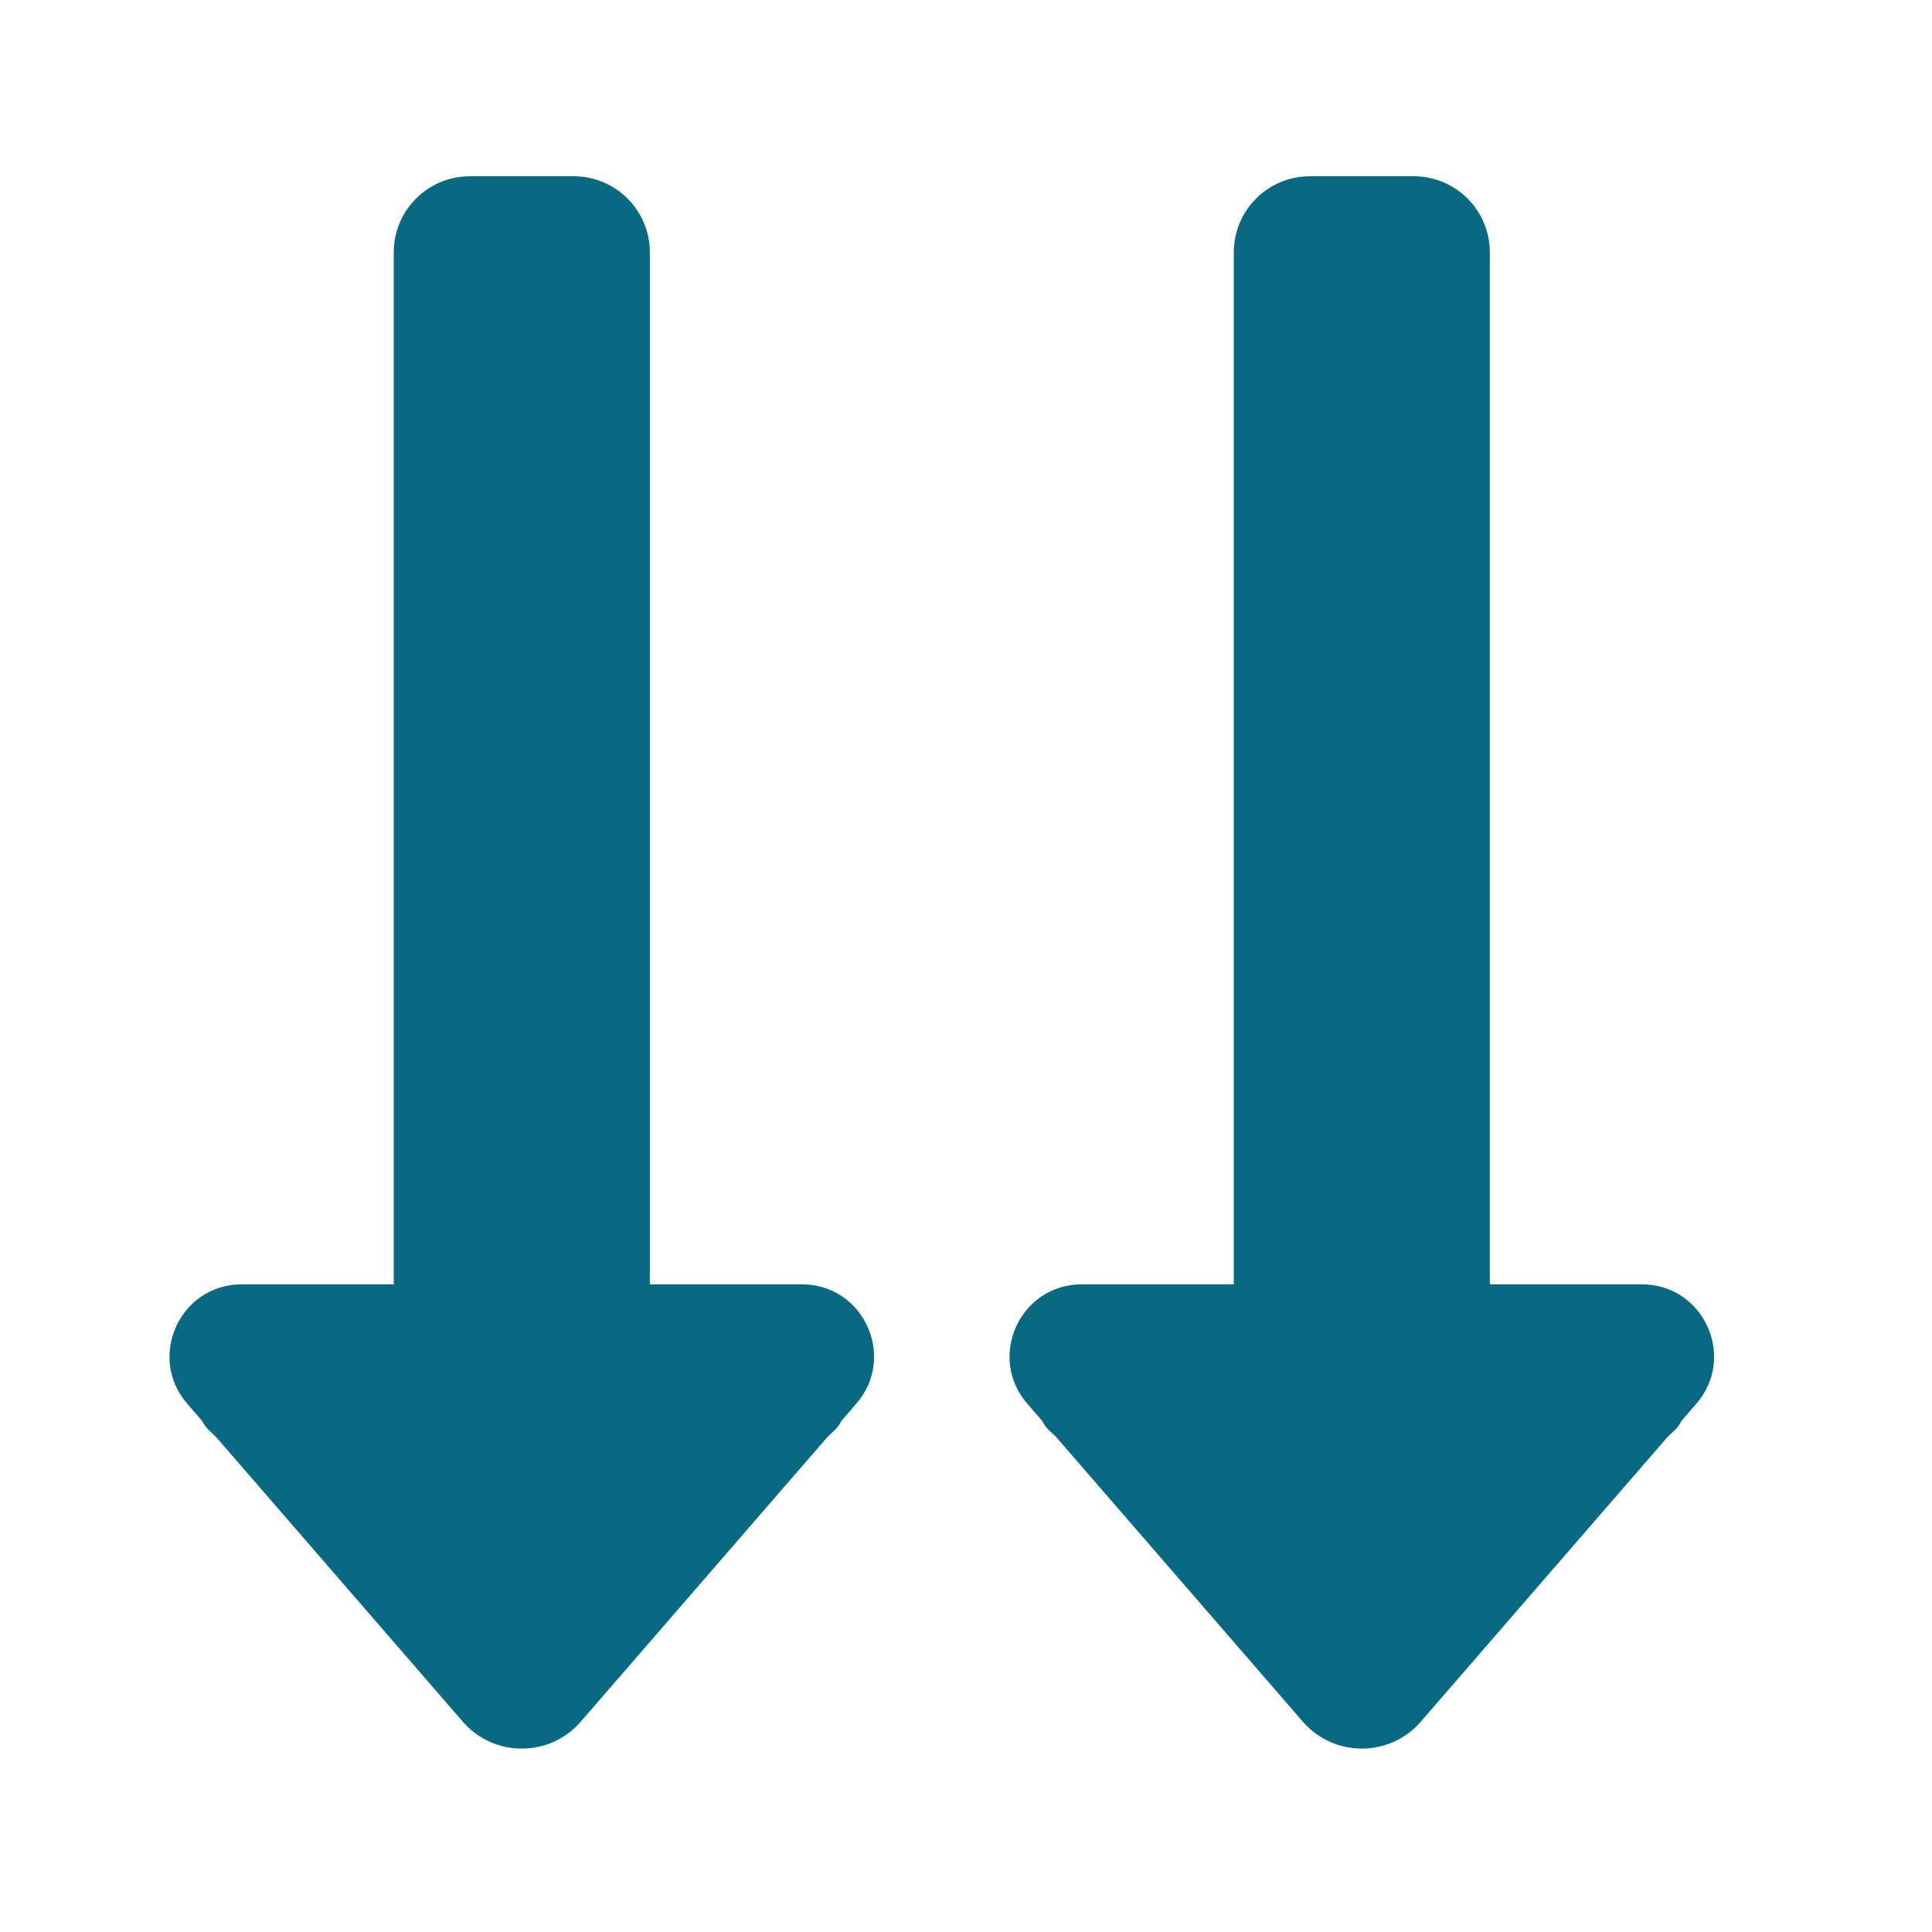
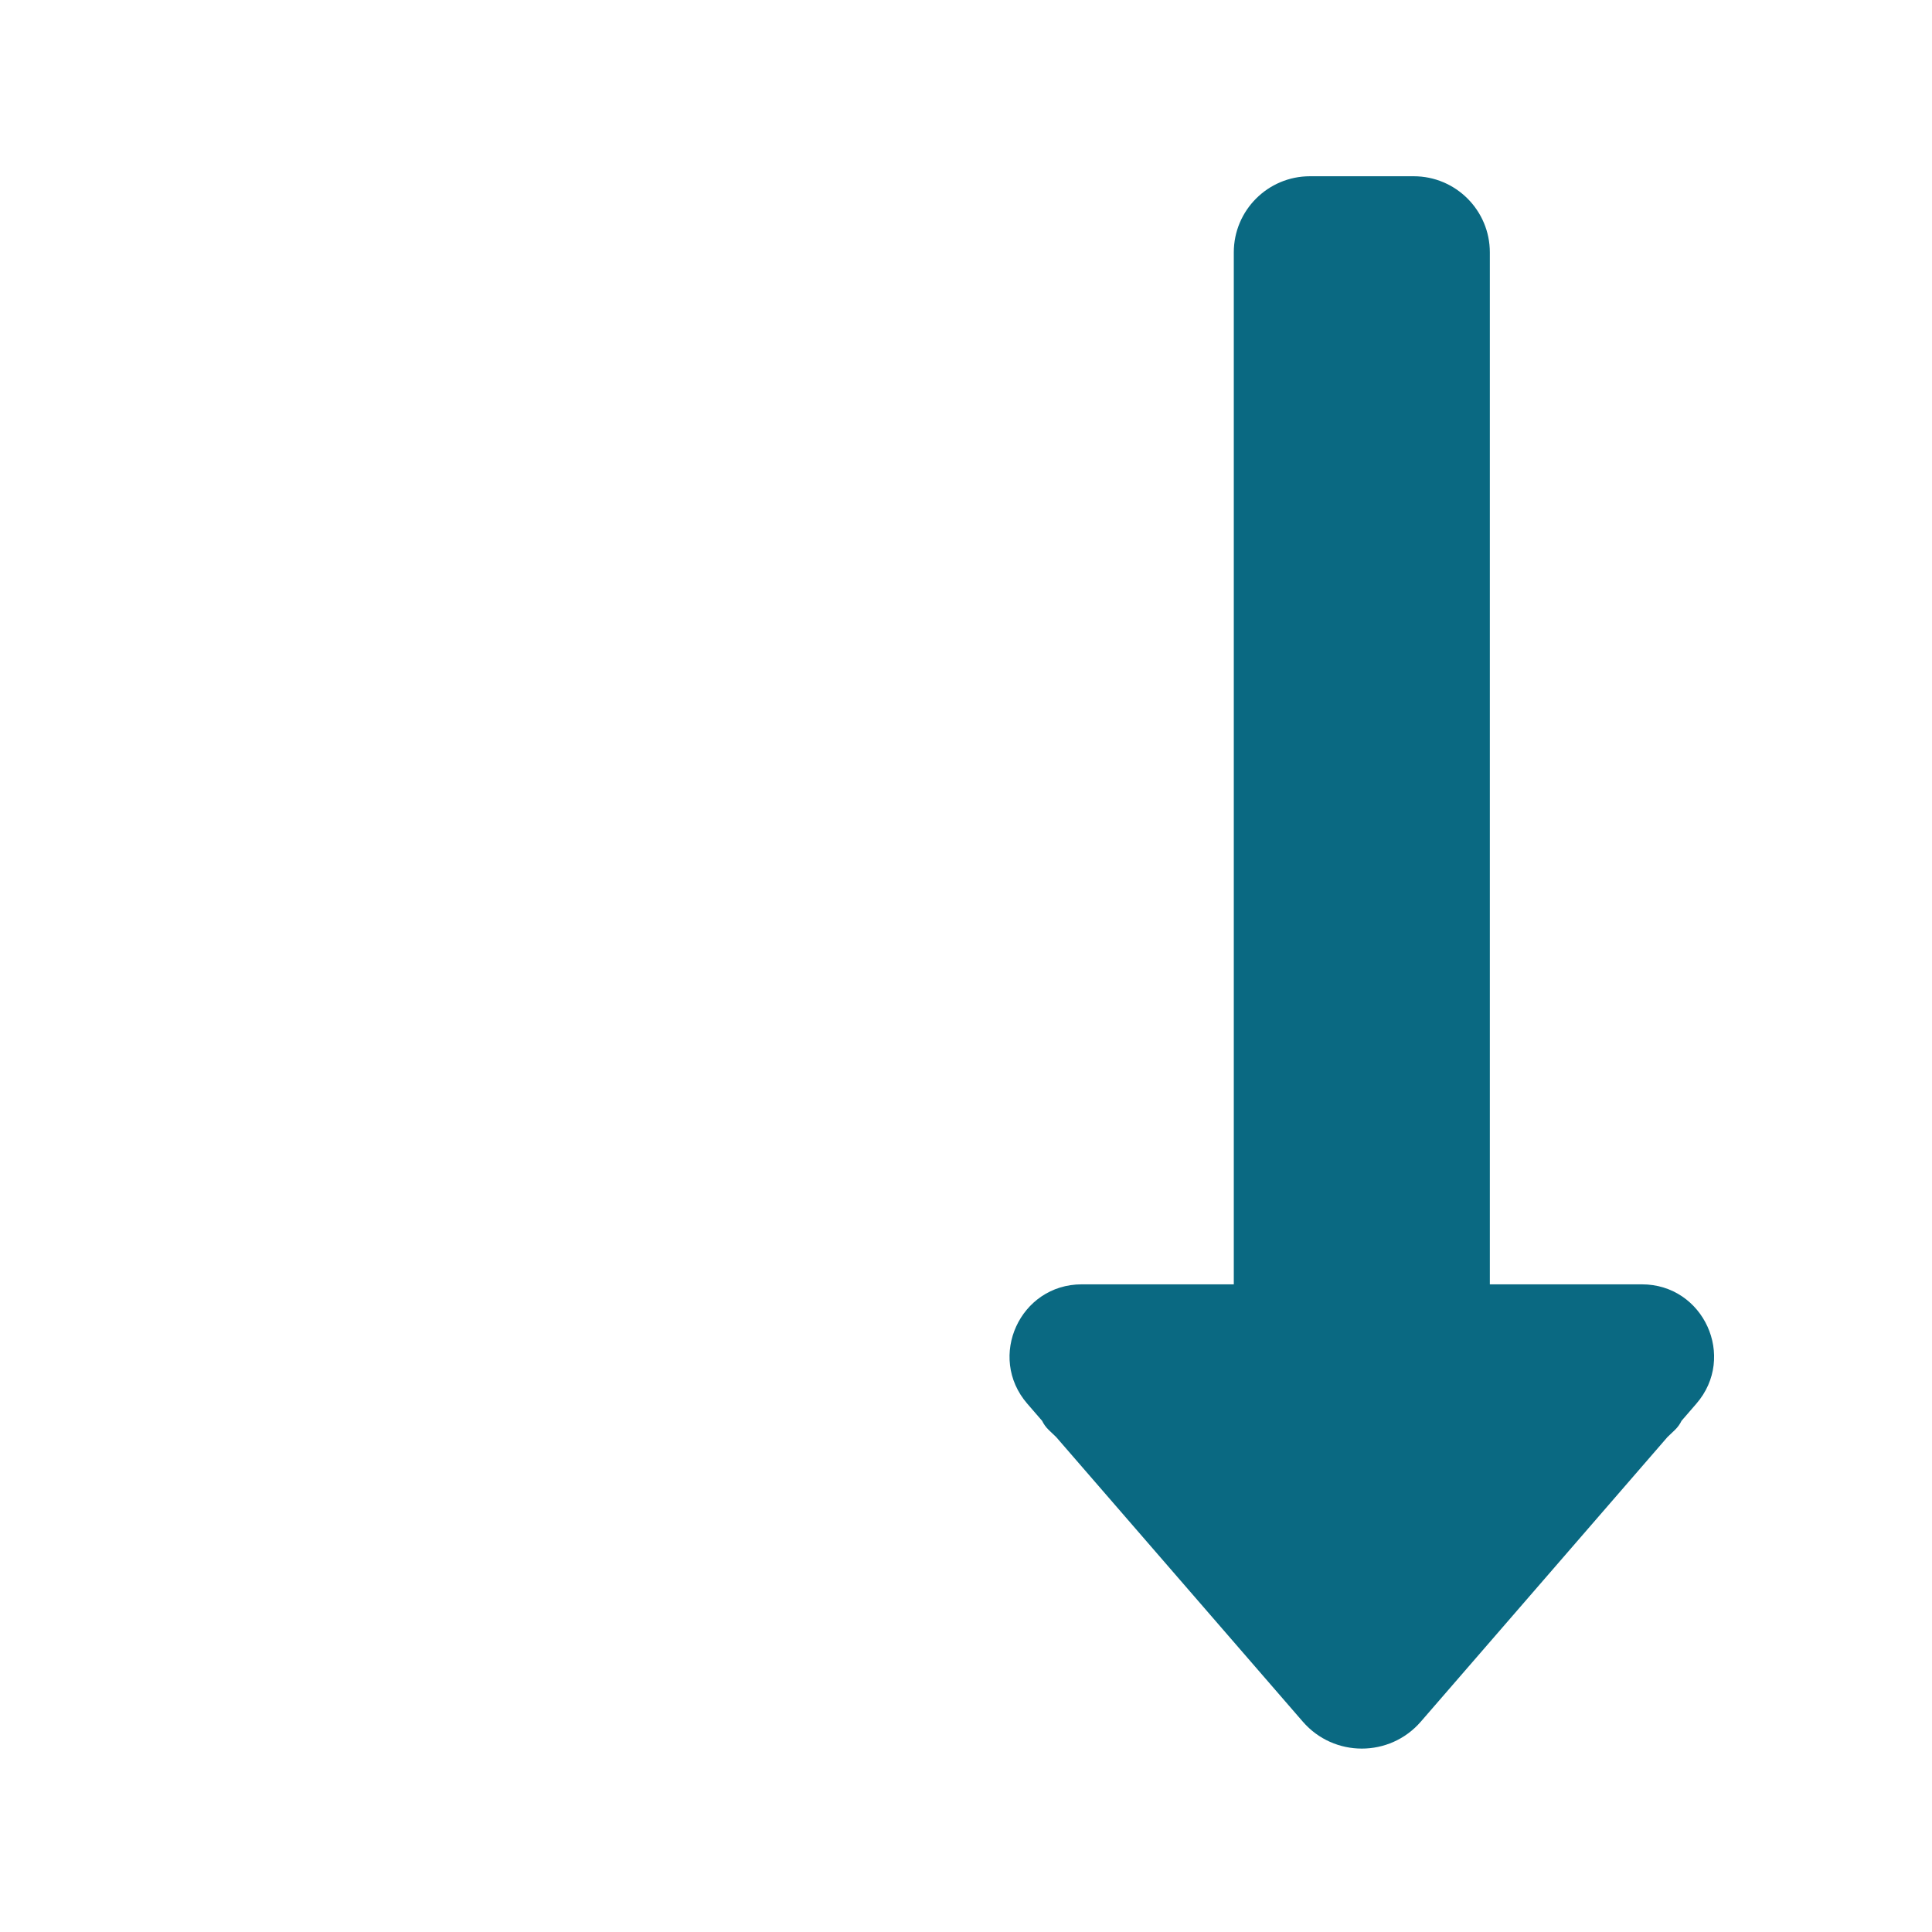
<svg xmlns="http://www.w3.org/2000/svg" width="285" height="285" viewBox="0 0 285 285" fill="none">
-   <path d="M118.294 189.46H99.294H95.864V37.23C95.864 31.03 90.834 26 84.634 26H69.314C63.114 26 58.084 31.03 58.084 37.23V189.46H54.654H35.654C26.544 189.46 21.654 200.17 27.614 207.06L29.804 209.59C30.044 210.08 30.364 210.54 30.804 210.96L31.884 211.99L68.264 253.97C72.854 259.27 81.084 259.27 85.674 253.97L122.054 211.99L123.134 210.96C123.574 210.54 123.894 210.08 124.134 209.59L126.324 207.06C132.294 200.17 127.404 189.46 118.294 189.46Z" fill="#0A6982" />
  <path d="M242.204 189.46H223.204H219.774V37.23C219.774 31.03 214.744 26 208.544 26H193.234C187.034 26 182.004 31.03 182.004 37.23V189.46H178.574H159.574C150.464 189.46 145.574 200.17 151.534 207.06L153.724 209.59C153.964 210.08 154.284 210.54 154.724 210.96L155.804 211.99L192.184 253.97C196.774 259.27 205.004 259.27 209.594 253.97L245.974 211.99L247.054 210.96C247.494 210.54 247.814 210.08 248.054 209.59L250.244 207.06C256.204 200.17 251.314 189.46 242.204 189.46Z" fill="#0A6982" />
</svg>